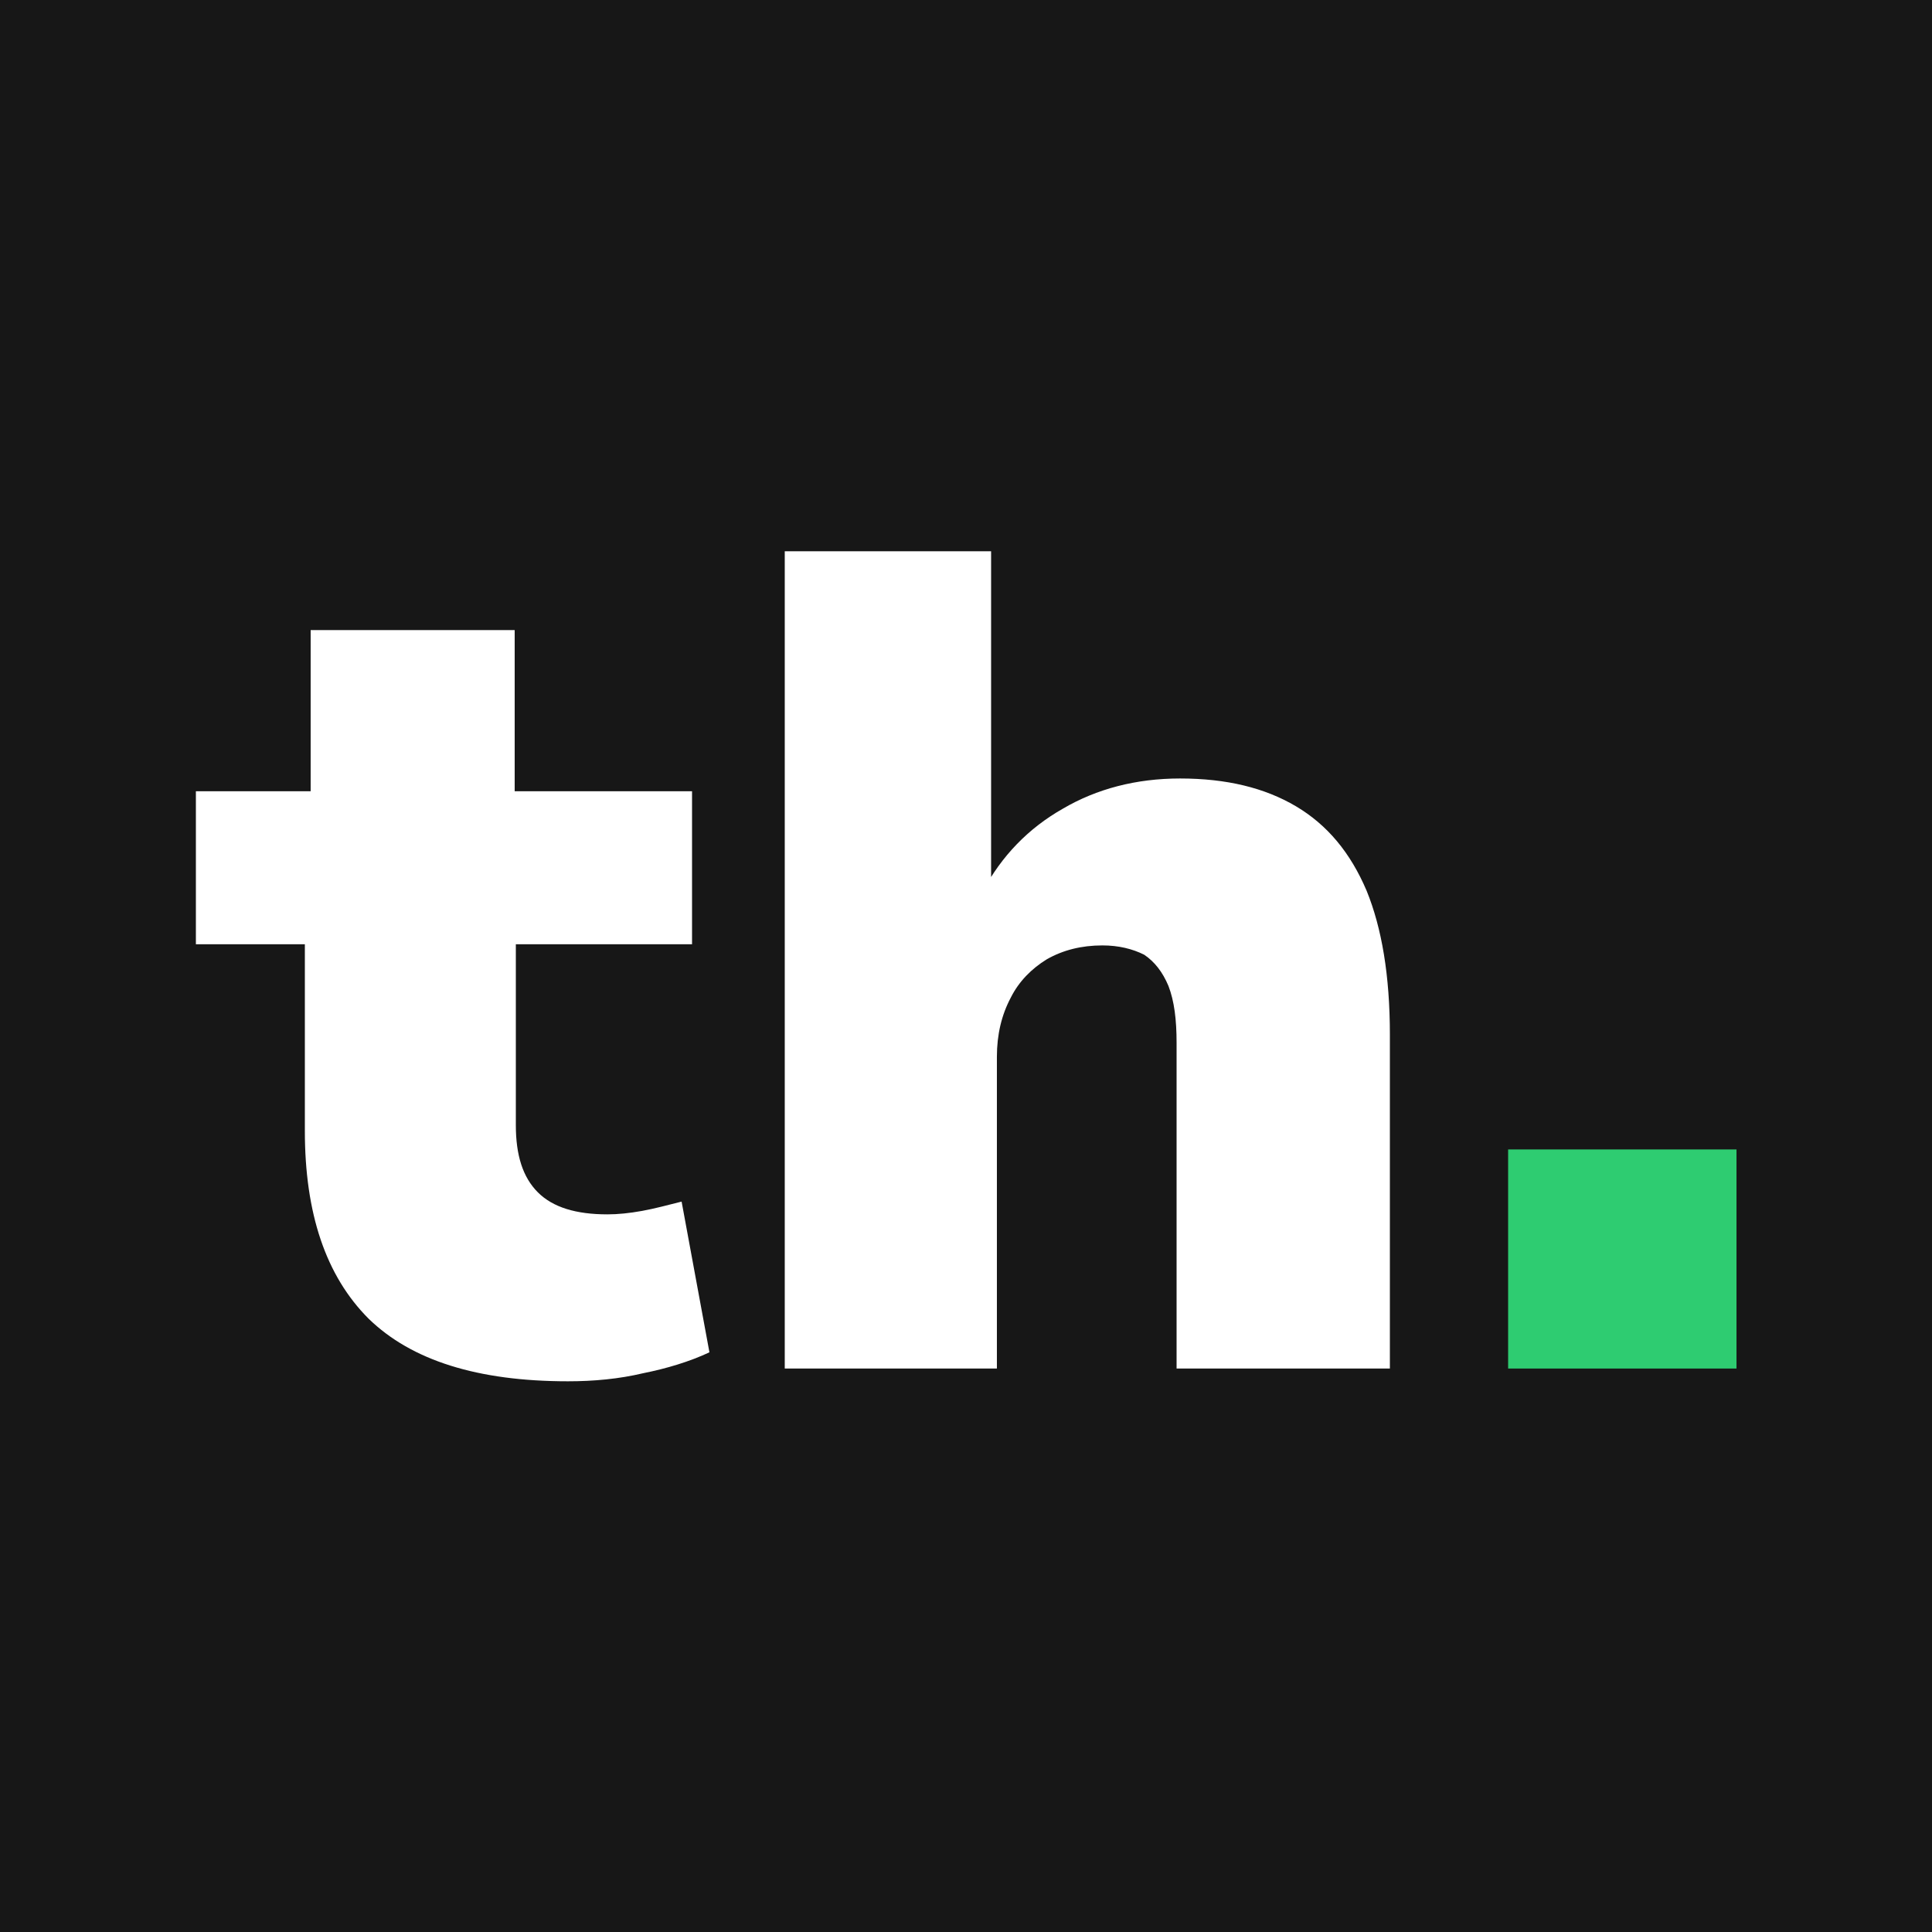
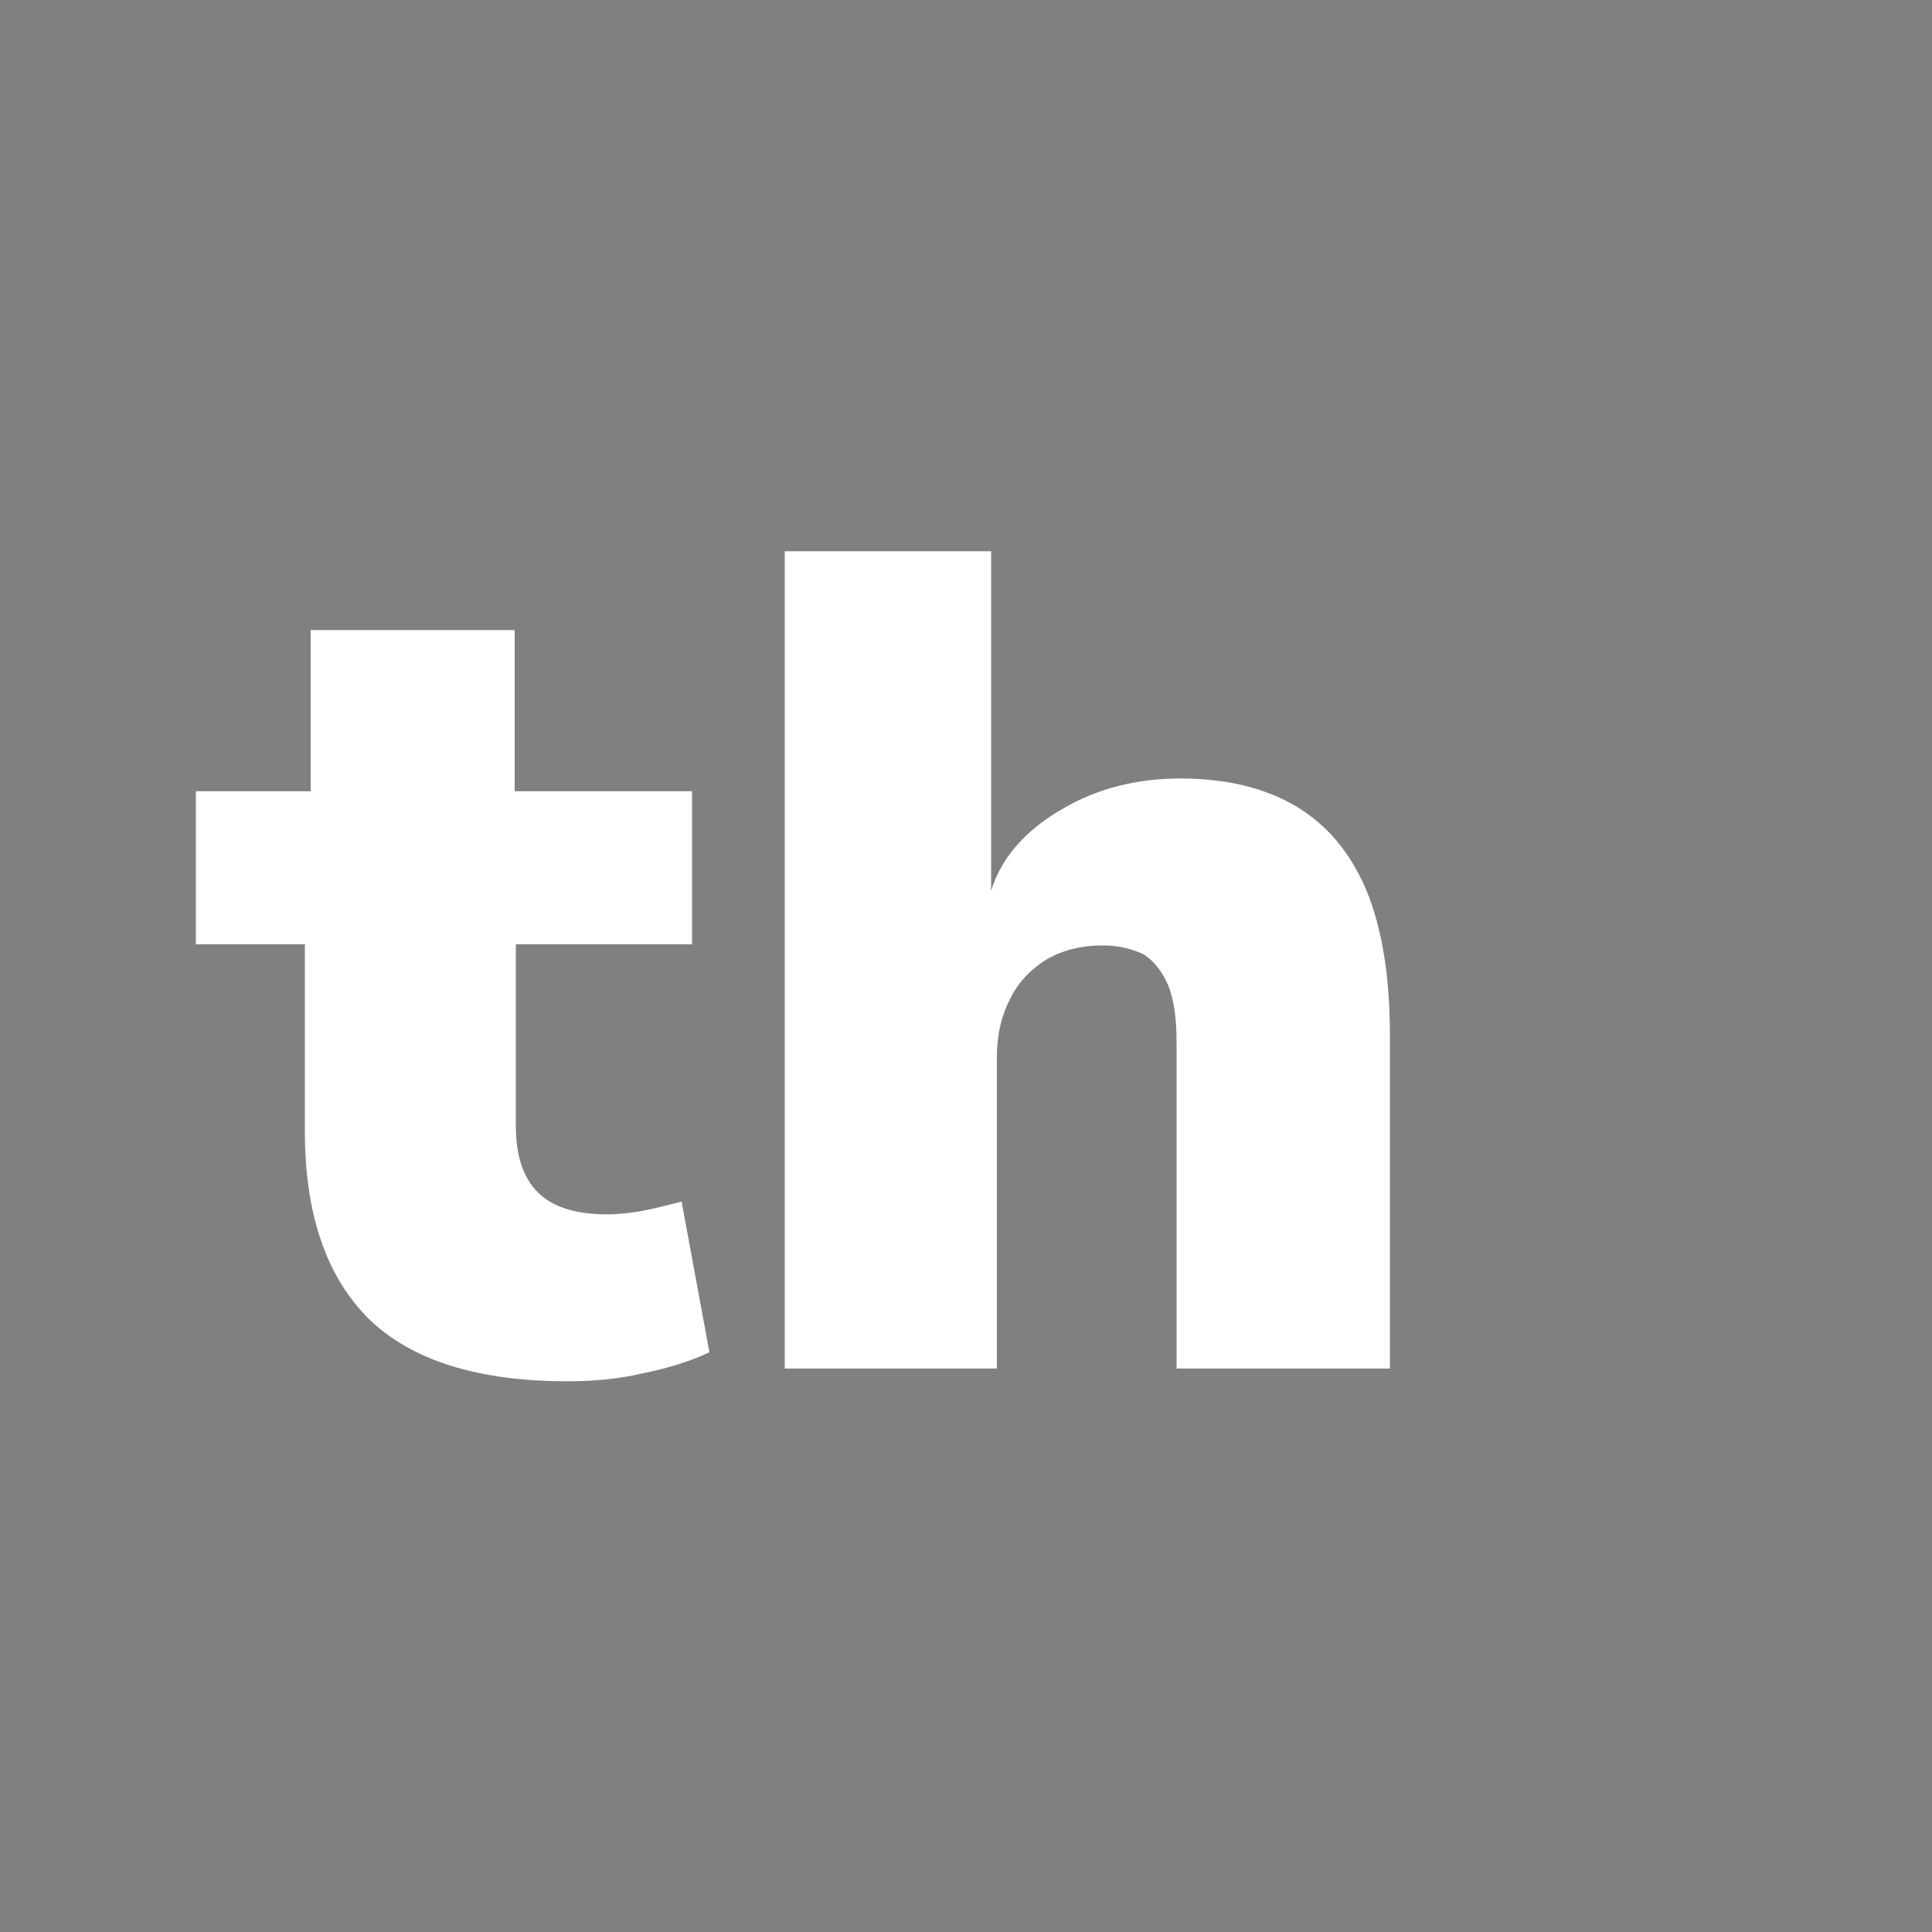
<svg xmlns="http://www.w3.org/2000/svg" width="100%" height="100%" viewBox="0 0 200 200" version="1.1" xml:space="preserve" style="fill-rule:evenodd;clip-rule:evenodd;stroke-linejoin:round;stroke-miterlimit:2;">
  <rect x="0" y="0" width="200" height="200" fill="#808080" stroke="none" />
  <g transform="matrix(2.083,0,0,2.083,-4.167,-4.167)">
-     <rect x="0" y="0" width="100" height="100" style="fill:rgb(23,23,23);" />
-   </g>
+     </g>
  <g transform="matrix(7.024,0,0,7.024,-242.477,-353.978)">
    <g transform="matrix(1,0,0,1,37.374,70.565)">
      <g transform="matrix(17.085,0,0,17.085,0,0)">
        <path d="M0.323,0.011C0.245,0.011 0.188,-0.007 0.151,-0.043C0.114,-0.08 0.096,-0.134 0.096,-0.205L0.096,-0.366L0.002,-0.366L0.002,-0.498L0.101,-0.498L0.101,-0.637L0.277,-0.637L0.277,-0.498L0.43,-0.498L0.43,-0.366L0.278,-0.366L0.278,-0.21C0.278,-0.184 0.284,-0.165 0.297,-0.152C0.31,-0.139 0.33,-0.133 0.357,-0.133C0.366,-0.133 0.376,-0.134 0.387,-0.136C0.398,-0.138 0.409,-0.141 0.421,-0.144L0.445,-0.014C0.428,-0.006 0.408,0 0.388,0.004C0.367,0.009 0.345,0.011 0.323,0.011Z" style="fill:white;fill-rule:nonzero;" />
      </g>
      <g transform="matrix(17.085,0,0,17.085,7.722,0)">
-         <path d="M0.058,-0L0.058,-0.705L0.236,-0.705L0.236,-0.412L0.229,-0.412C0.245,-0.442 0.268,-0.466 0.298,-0.483C0.327,-0.5 0.361,-0.509 0.399,-0.509C0.439,-0.509 0.472,-0.501 0.499,-0.485C0.526,-0.469 0.546,-0.445 0.56,-0.412C0.573,-0.38 0.58,-0.339 0.58,-0.288L0.58,-0L0.396,-0L0.396,-0.281C0.396,-0.301 0.394,-0.317 0.389,-0.33C0.384,-0.342 0.377,-0.351 0.368,-0.357C0.358,-0.362 0.346,-0.365 0.332,-0.365C0.314,-0.365 0.298,-0.361 0.284,-0.353C0.271,-0.345 0.26,-0.334 0.253,-0.32C0.245,-0.305 0.241,-0.288 0.241,-0.269L0.241,-0L0.058,-0Z" style="fill:white;fill-rule:nonzero;" />
+         <path d="M0.058,-0L0.058,-0.705L0.236,-0.705L0.236,-0.412C0.245,-0.442 0.268,-0.466 0.298,-0.483C0.327,-0.5 0.361,-0.509 0.399,-0.509C0.439,-0.509 0.472,-0.501 0.499,-0.485C0.526,-0.469 0.546,-0.445 0.56,-0.412C0.573,-0.38 0.58,-0.339 0.58,-0.288L0.58,-0L0.396,-0L0.396,-0.281C0.396,-0.301 0.394,-0.317 0.389,-0.33C0.384,-0.342 0.377,-0.351 0.368,-0.357C0.358,-0.362 0.346,-0.365 0.332,-0.365C0.314,-0.365 0.298,-0.361 0.284,-0.353C0.271,-0.345 0.26,-0.334 0.253,-0.32C0.245,-0.305 0.241,-0.288 0.241,-0.269L0.241,-0L0.058,-0Z" style="fill:white;fill-rule:nonzero;" />
      </g>
    </g>
    <g transform="matrix(1,0,0,1,55.962,70.565)">
      <g transform="matrix(17.085,0,0,17.085,0,0)">
-         <rect x="0.046" y="-0.189" width="0.197" height="0.189" style="fill:rgb(46,204,113);fill-rule:nonzero;" />
-       </g>
+         </g>
    </g>
  </g>
</svg>